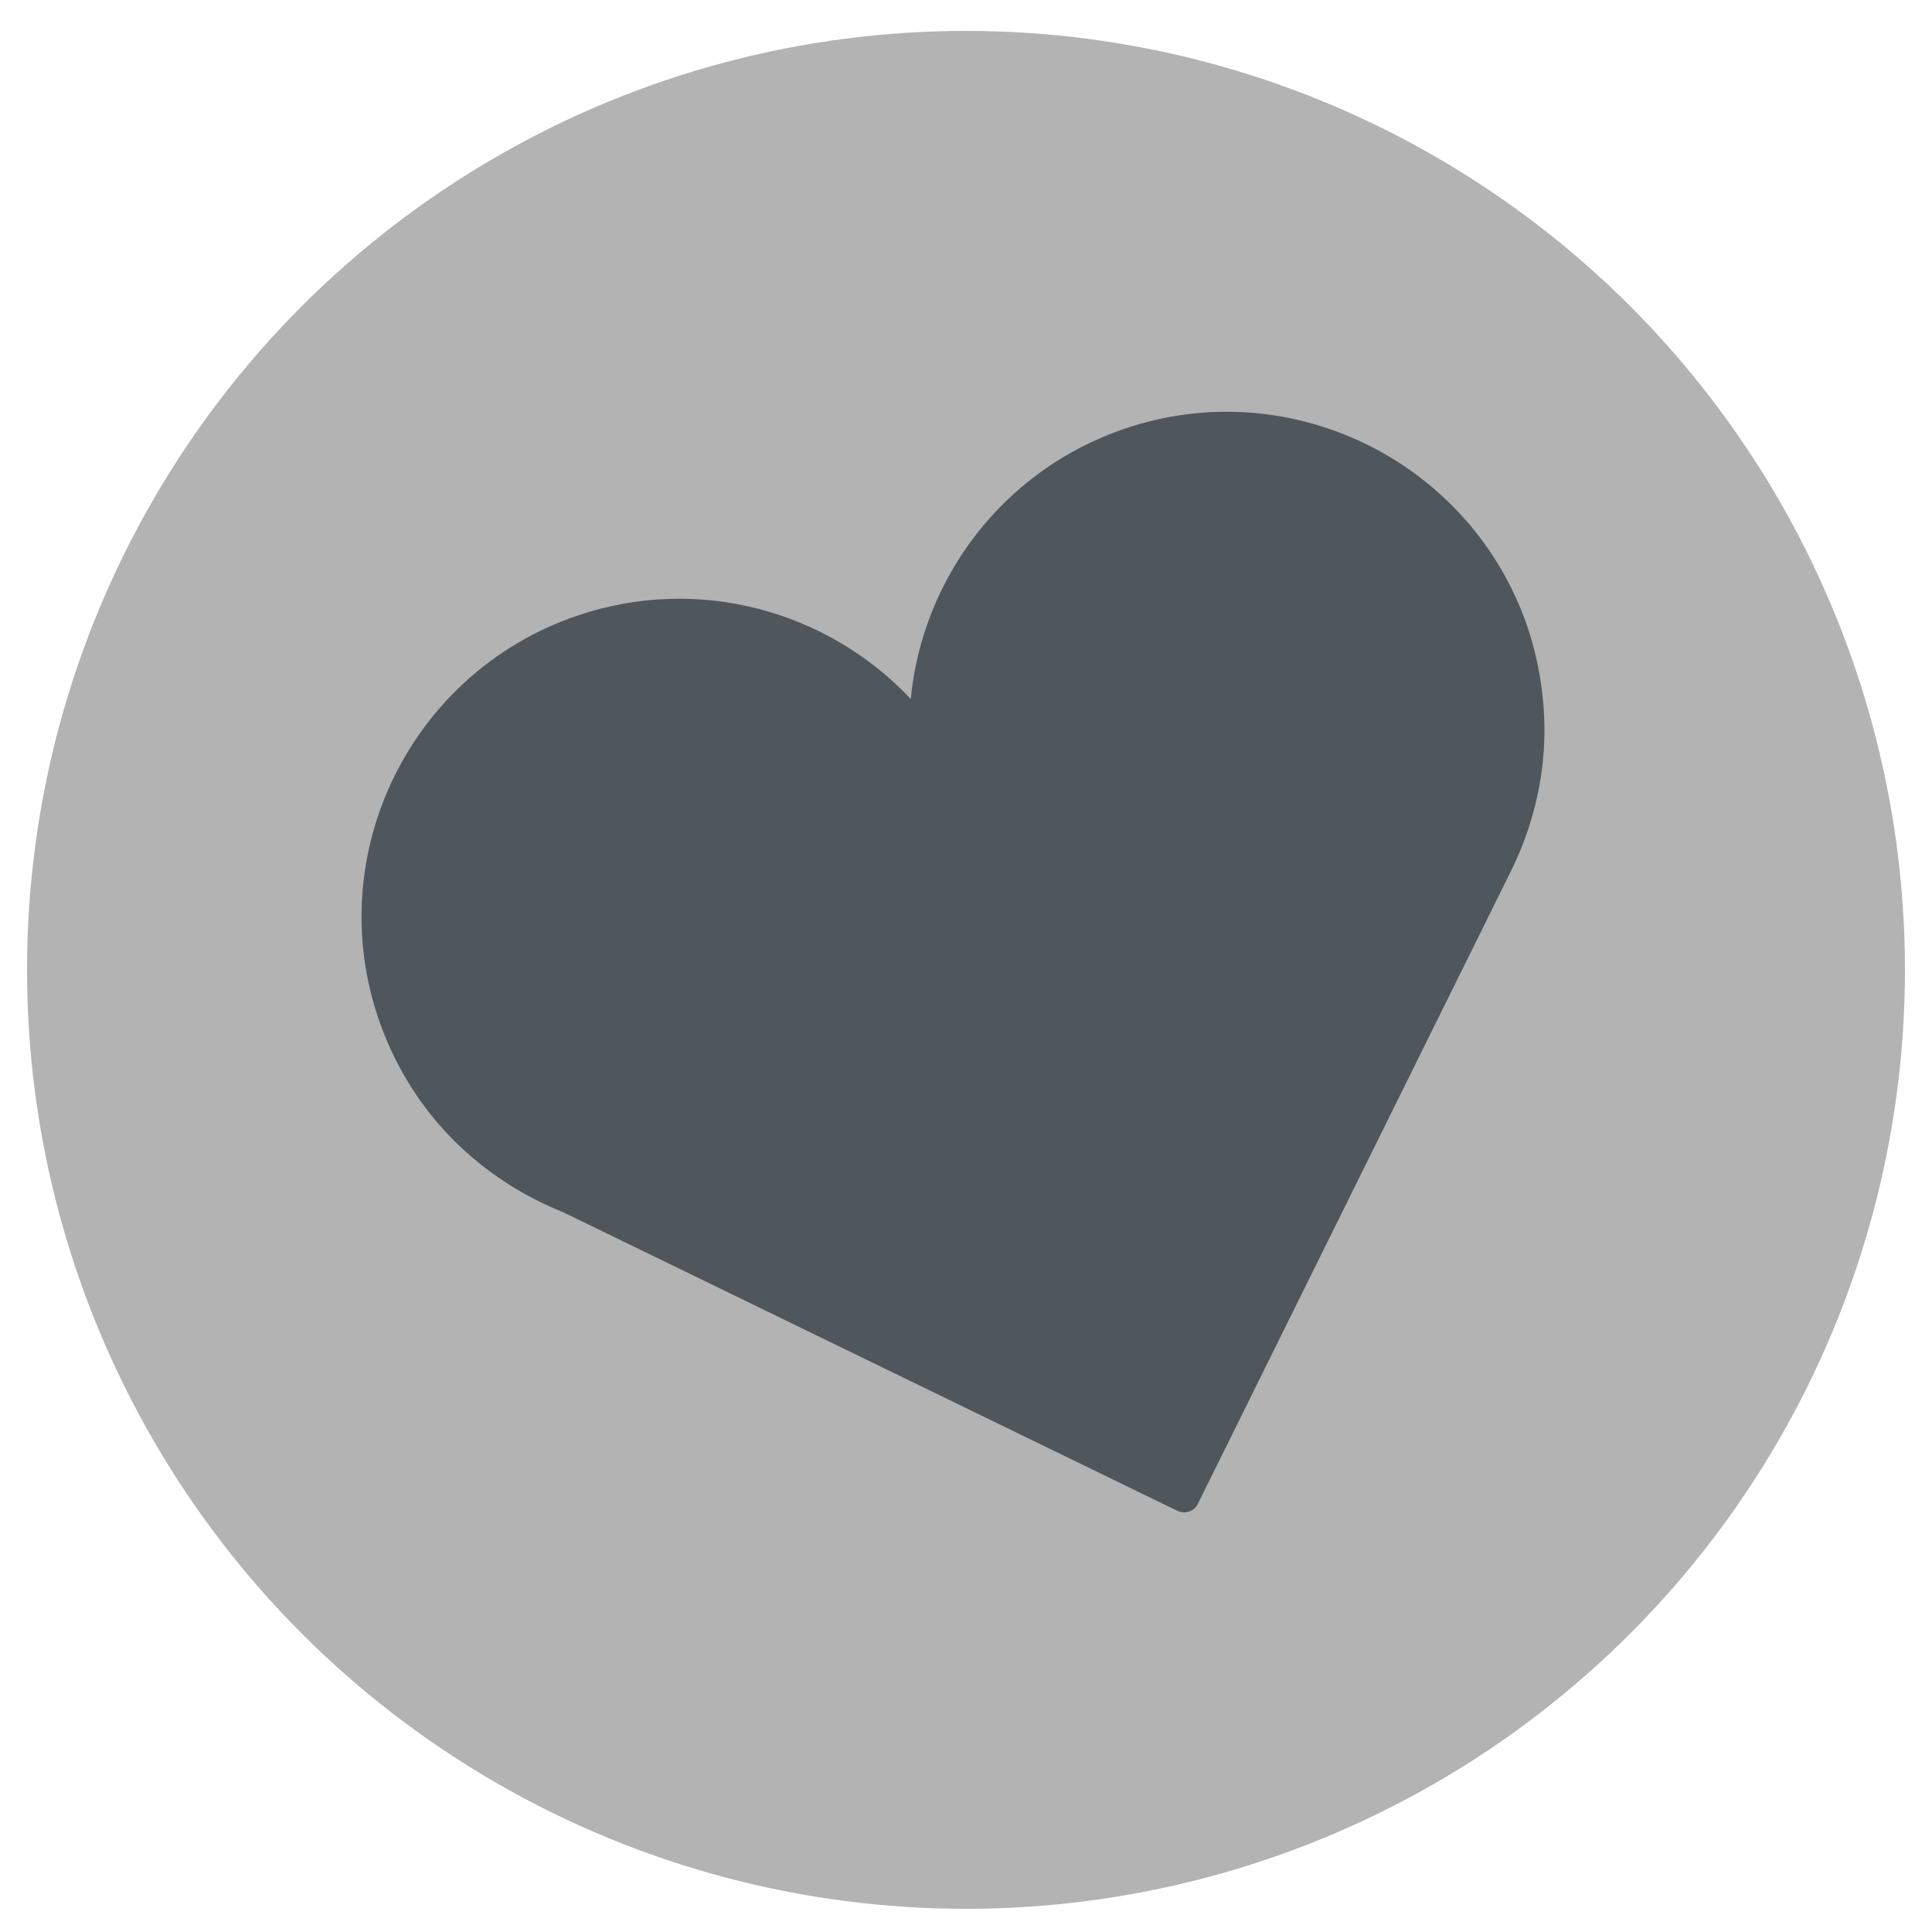
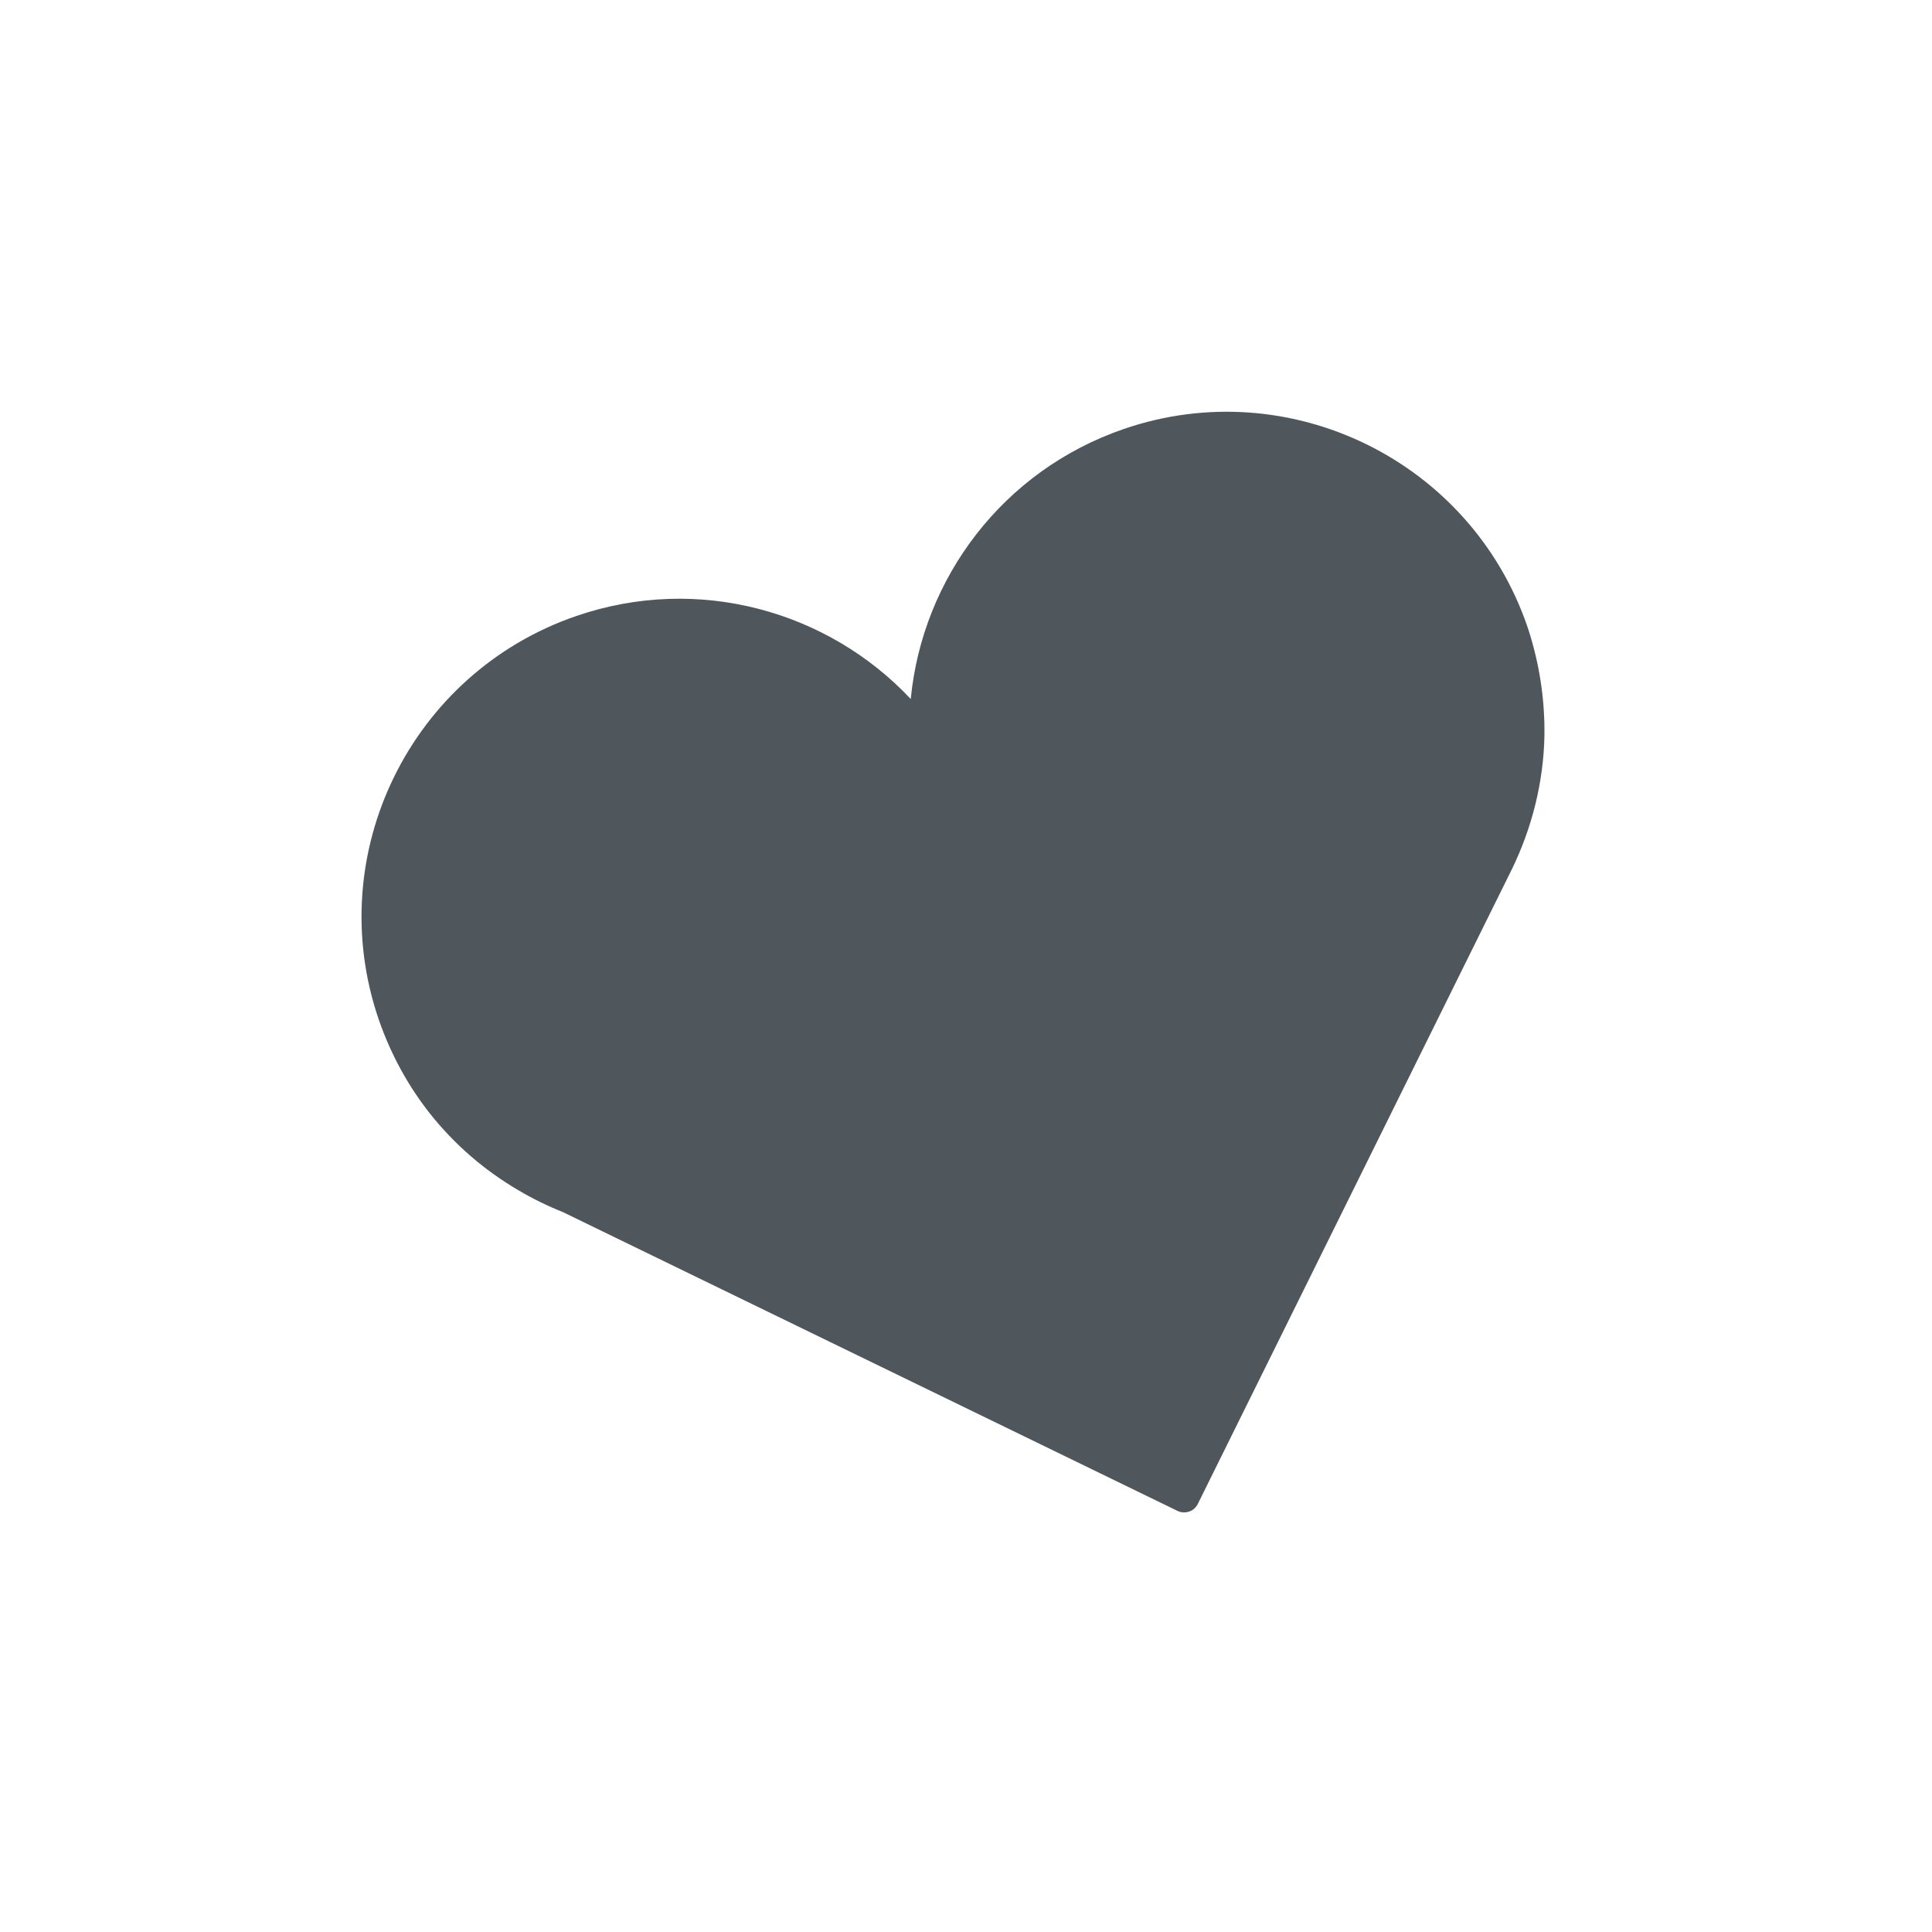
<svg xmlns="http://www.w3.org/2000/svg" version="1.1" id="Ebene_1" x="0px" y="0px" viewBox="0 0 500 500" style="enable-background:new 0 0 500 500;" xml:space="preserve">
  <style type="text/css">
	.st0{fill:#B3B3B3;}
	.st1{fill:#4F575C;}
</style>
  <g>
-     <circle class="st0" cx="250" cy="251" r="243" />
    <g>
      <path class="st1" d="M395.3,162.2c-14.7-42.9-61.5-65.9-104.4-51.2c-31.5,10.8-52.2,38.8-55.2,69.9c-21.4-22.8-55-32.3-86.5-21.5    c-42.9,14.7-65.9,61.5-51.2,104.4c3.1,9,7.6,17.2,13.2,24.3c6.4,8.1,14.2,14.8,22.9,19.9c3.7,2.2,7.6,4.1,11.6,5.7L304.7,391    c1,0.5,2.1,0.5,3,0.2c1-0.3,1.8-1,2.3-2l81.3-164.3l0,0c5.2-10.7,8.2-22.6,8.4-34.7C399.8,180.9,398.4,171.5,395.3,162.2z" />
    </g>
  </g>
</svg>